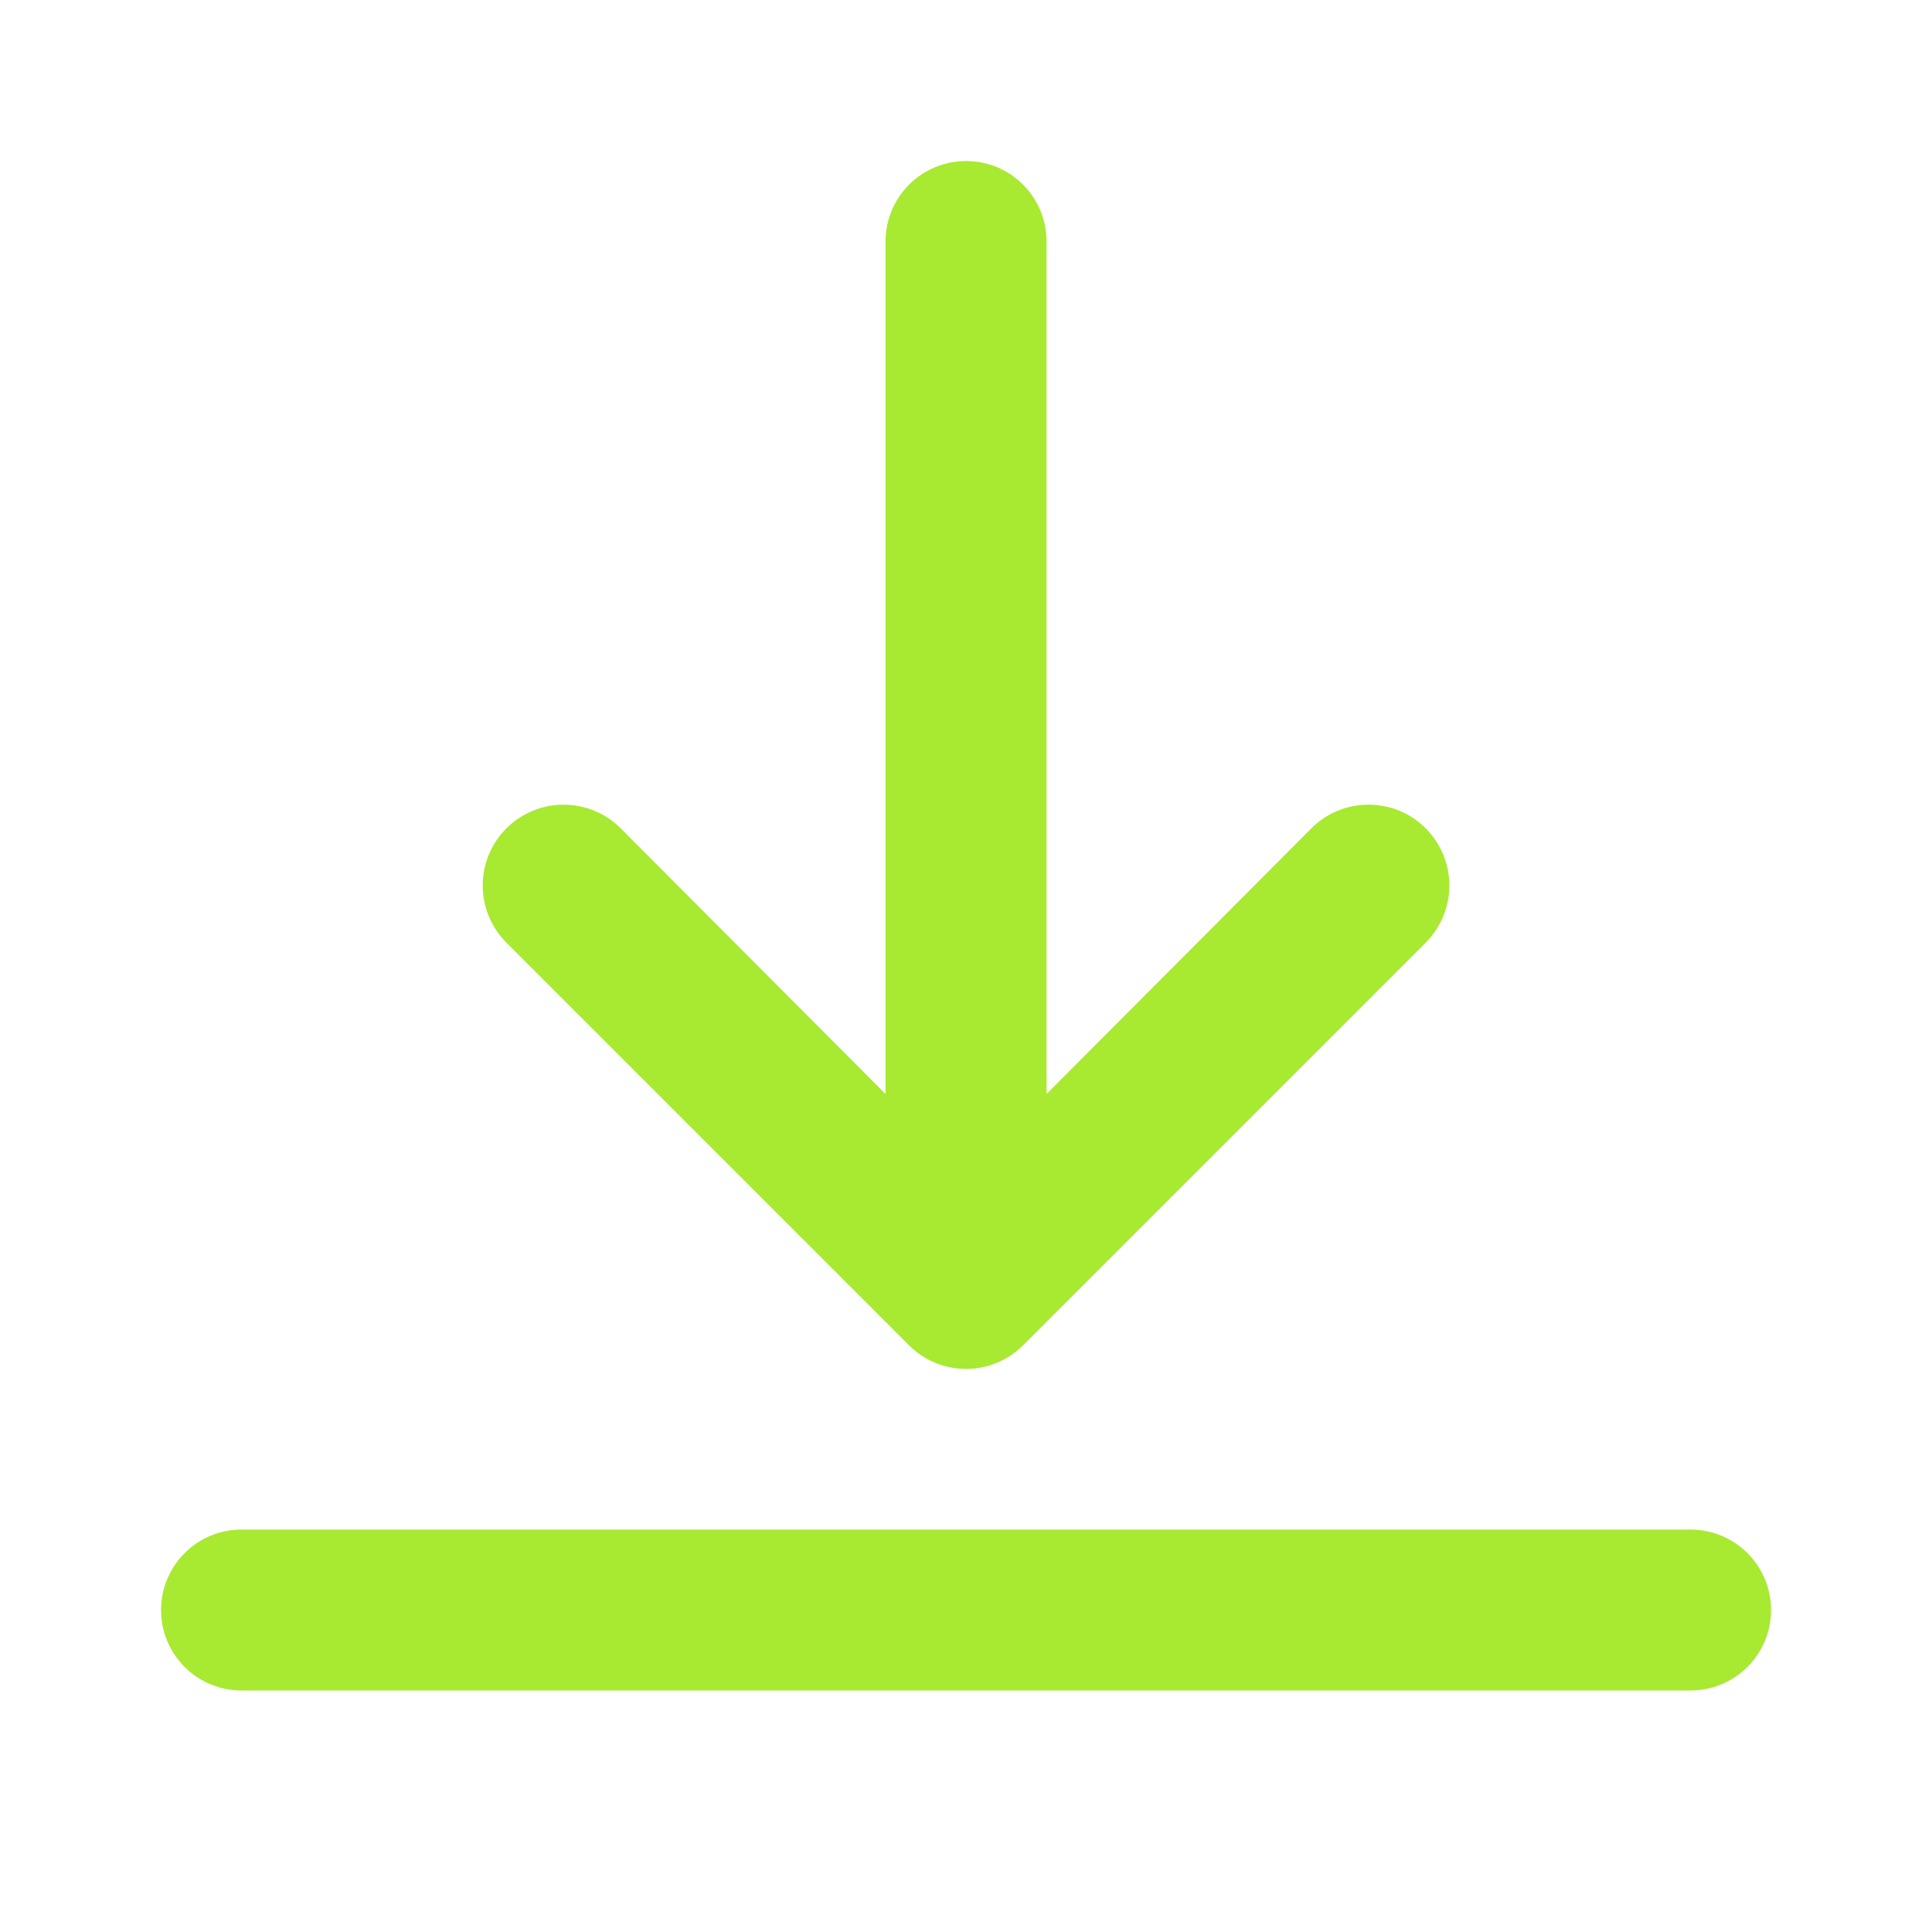
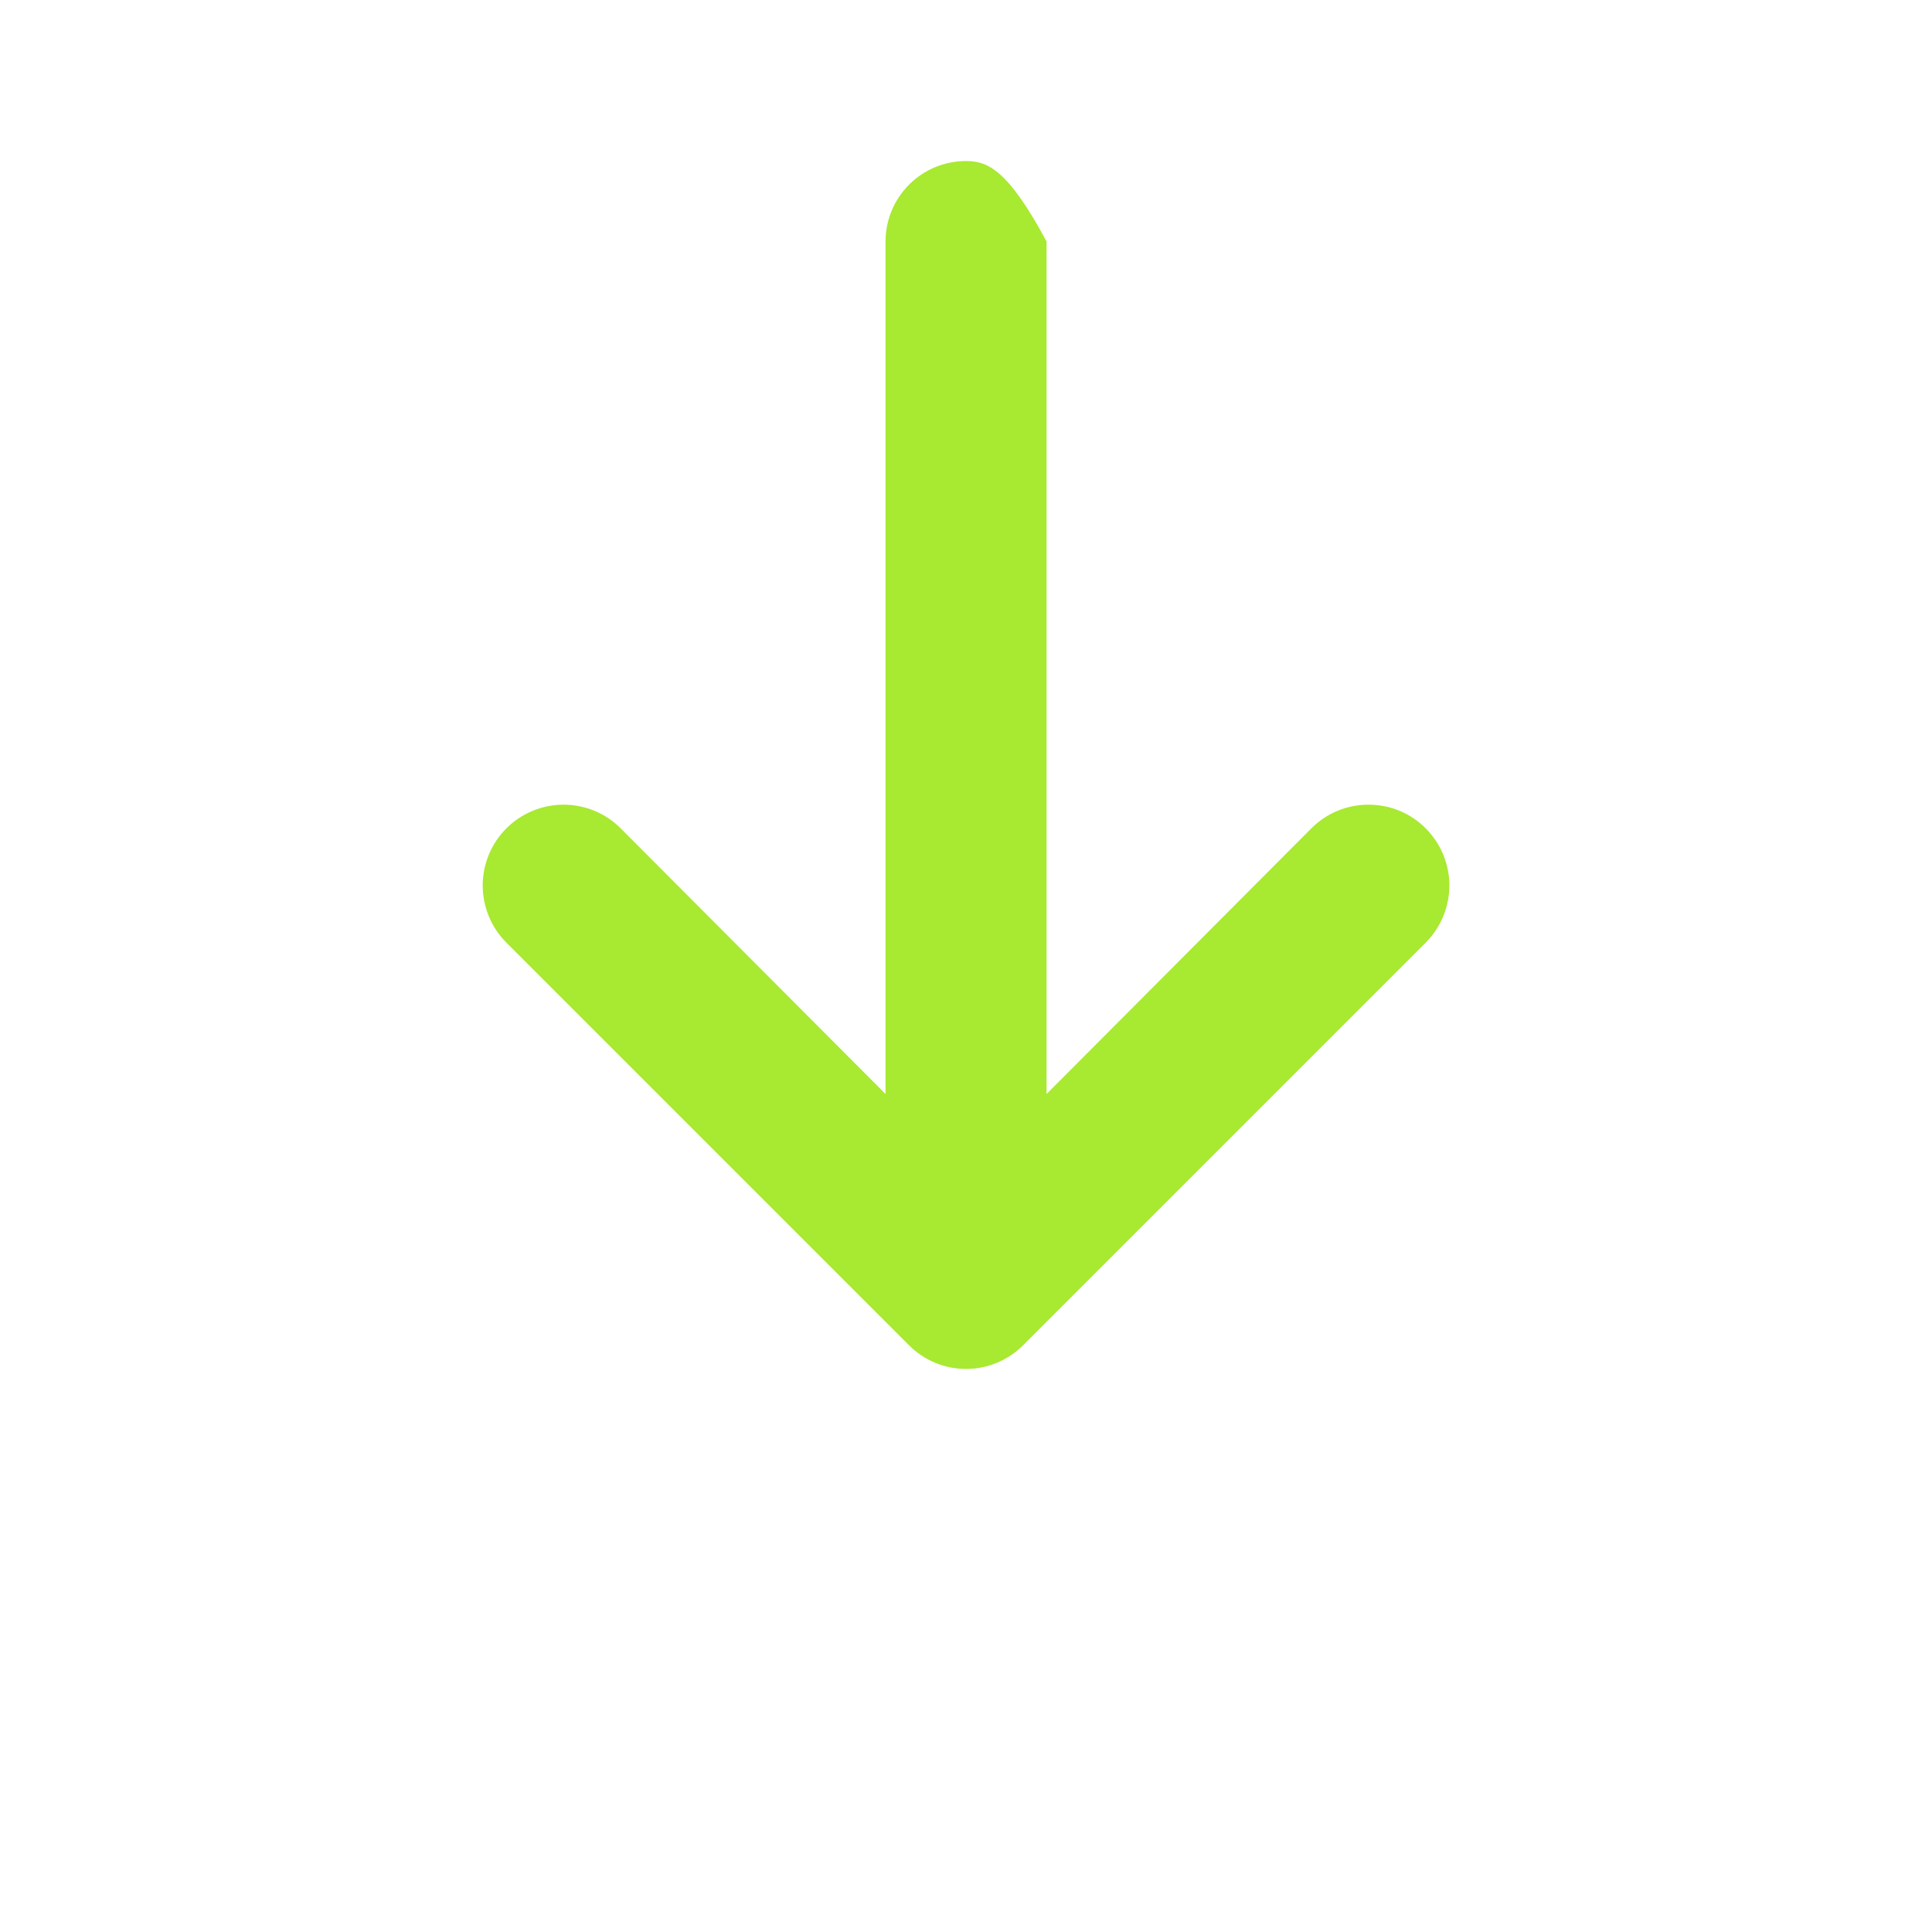
<svg xmlns="http://www.w3.org/2000/svg" width="20" height="20" viewBox="0 0 20 20" fill="none">
-   <path d="M17.5 15.834H2.5C2.279 15.834 2.067 15.921 1.911 16.078C1.755 16.234 1.667 16.446 1.667 16.667C1.667 16.888 1.755 17.1 1.911 17.256C2.067 17.412 2.279 17.5 2.5 17.5H17.5C17.721 17.5 17.933 17.412 18.09 17.256C18.246 17.1 18.334 16.888 18.334 16.667C18.334 16.446 18.246 16.234 18.09 16.078C17.933 15.921 17.721 15.834 17.5 15.834Z" fill="#A8E931" />
-   <path d="M10.001 1.667C9.779 1.667 9.568 1.754 9.411 1.911C9.255 2.067 9.167 2.279 9.167 2.5V11.325L6.425 8.575C6.269 8.418 6.056 8.33 5.834 8.33C5.612 8.33 5.399 8.418 5.242 8.575C5.085 8.732 4.997 8.945 4.997 9.166C4.997 9.388 5.085 9.601 5.242 9.758L9.409 13.925C9.486 14.003 9.578 14.065 9.68 14.107C9.782 14.15 9.89 14.171 10.001 14.171C10.111 14.171 10.219 14.15 10.321 14.107C10.422 14.065 10.515 14.003 10.592 13.925L14.759 9.758C14.836 9.68 14.898 9.588 14.94 9.487C14.982 9.385 15.004 9.276 15.004 9.166C15.004 9.057 14.982 8.948 14.94 8.846C14.898 8.745 14.836 8.653 14.759 8.575C14.681 8.497 14.589 8.435 14.487 8.393C14.386 8.351 14.277 8.33 14.167 8.33C14.057 8.33 13.948 8.351 13.847 8.393C13.745 8.435 13.653 8.497 13.575 8.575L10.834 11.325V2.5C10.834 2.279 10.746 2.067 10.59 1.911C10.434 1.754 10.222 1.667 10.001 1.667Z" fill="#A8E931" />
+   <path d="M10.001 1.667C9.779 1.667 9.568 1.754 9.411 1.911C9.255 2.067 9.167 2.279 9.167 2.5V11.325L6.425 8.575C6.269 8.418 6.056 8.33 5.834 8.33C5.612 8.33 5.399 8.418 5.242 8.575C5.085 8.732 4.997 8.945 4.997 9.166C4.997 9.388 5.085 9.601 5.242 9.758L9.409 13.925C9.486 14.003 9.578 14.065 9.68 14.107C9.782 14.15 9.89 14.171 10.001 14.171C10.111 14.171 10.219 14.15 10.321 14.107C10.422 14.065 10.515 14.003 10.592 13.925L14.759 9.758C14.836 9.68 14.898 9.588 14.94 9.487C14.982 9.385 15.004 9.276 15.004 9.166C15.004 9.057 14.982 8.948 14.94 8.846C14.898 8.745 14.836 8.653 14.759 8.575C14.681 8.497 14.589 8.435 14.487 8.393C14.386 8.351 14.277 8.33 14.167 8.33C14.057 8.33 13.948 8.351 13.847 8.393C13.745 8.435 13.653 8.497 13.575 8.575L10.834 11.325V2.5C10.434 1.754 10.222 1.667 10.001 1.667Z" fill="#A8E931" />
</svg>